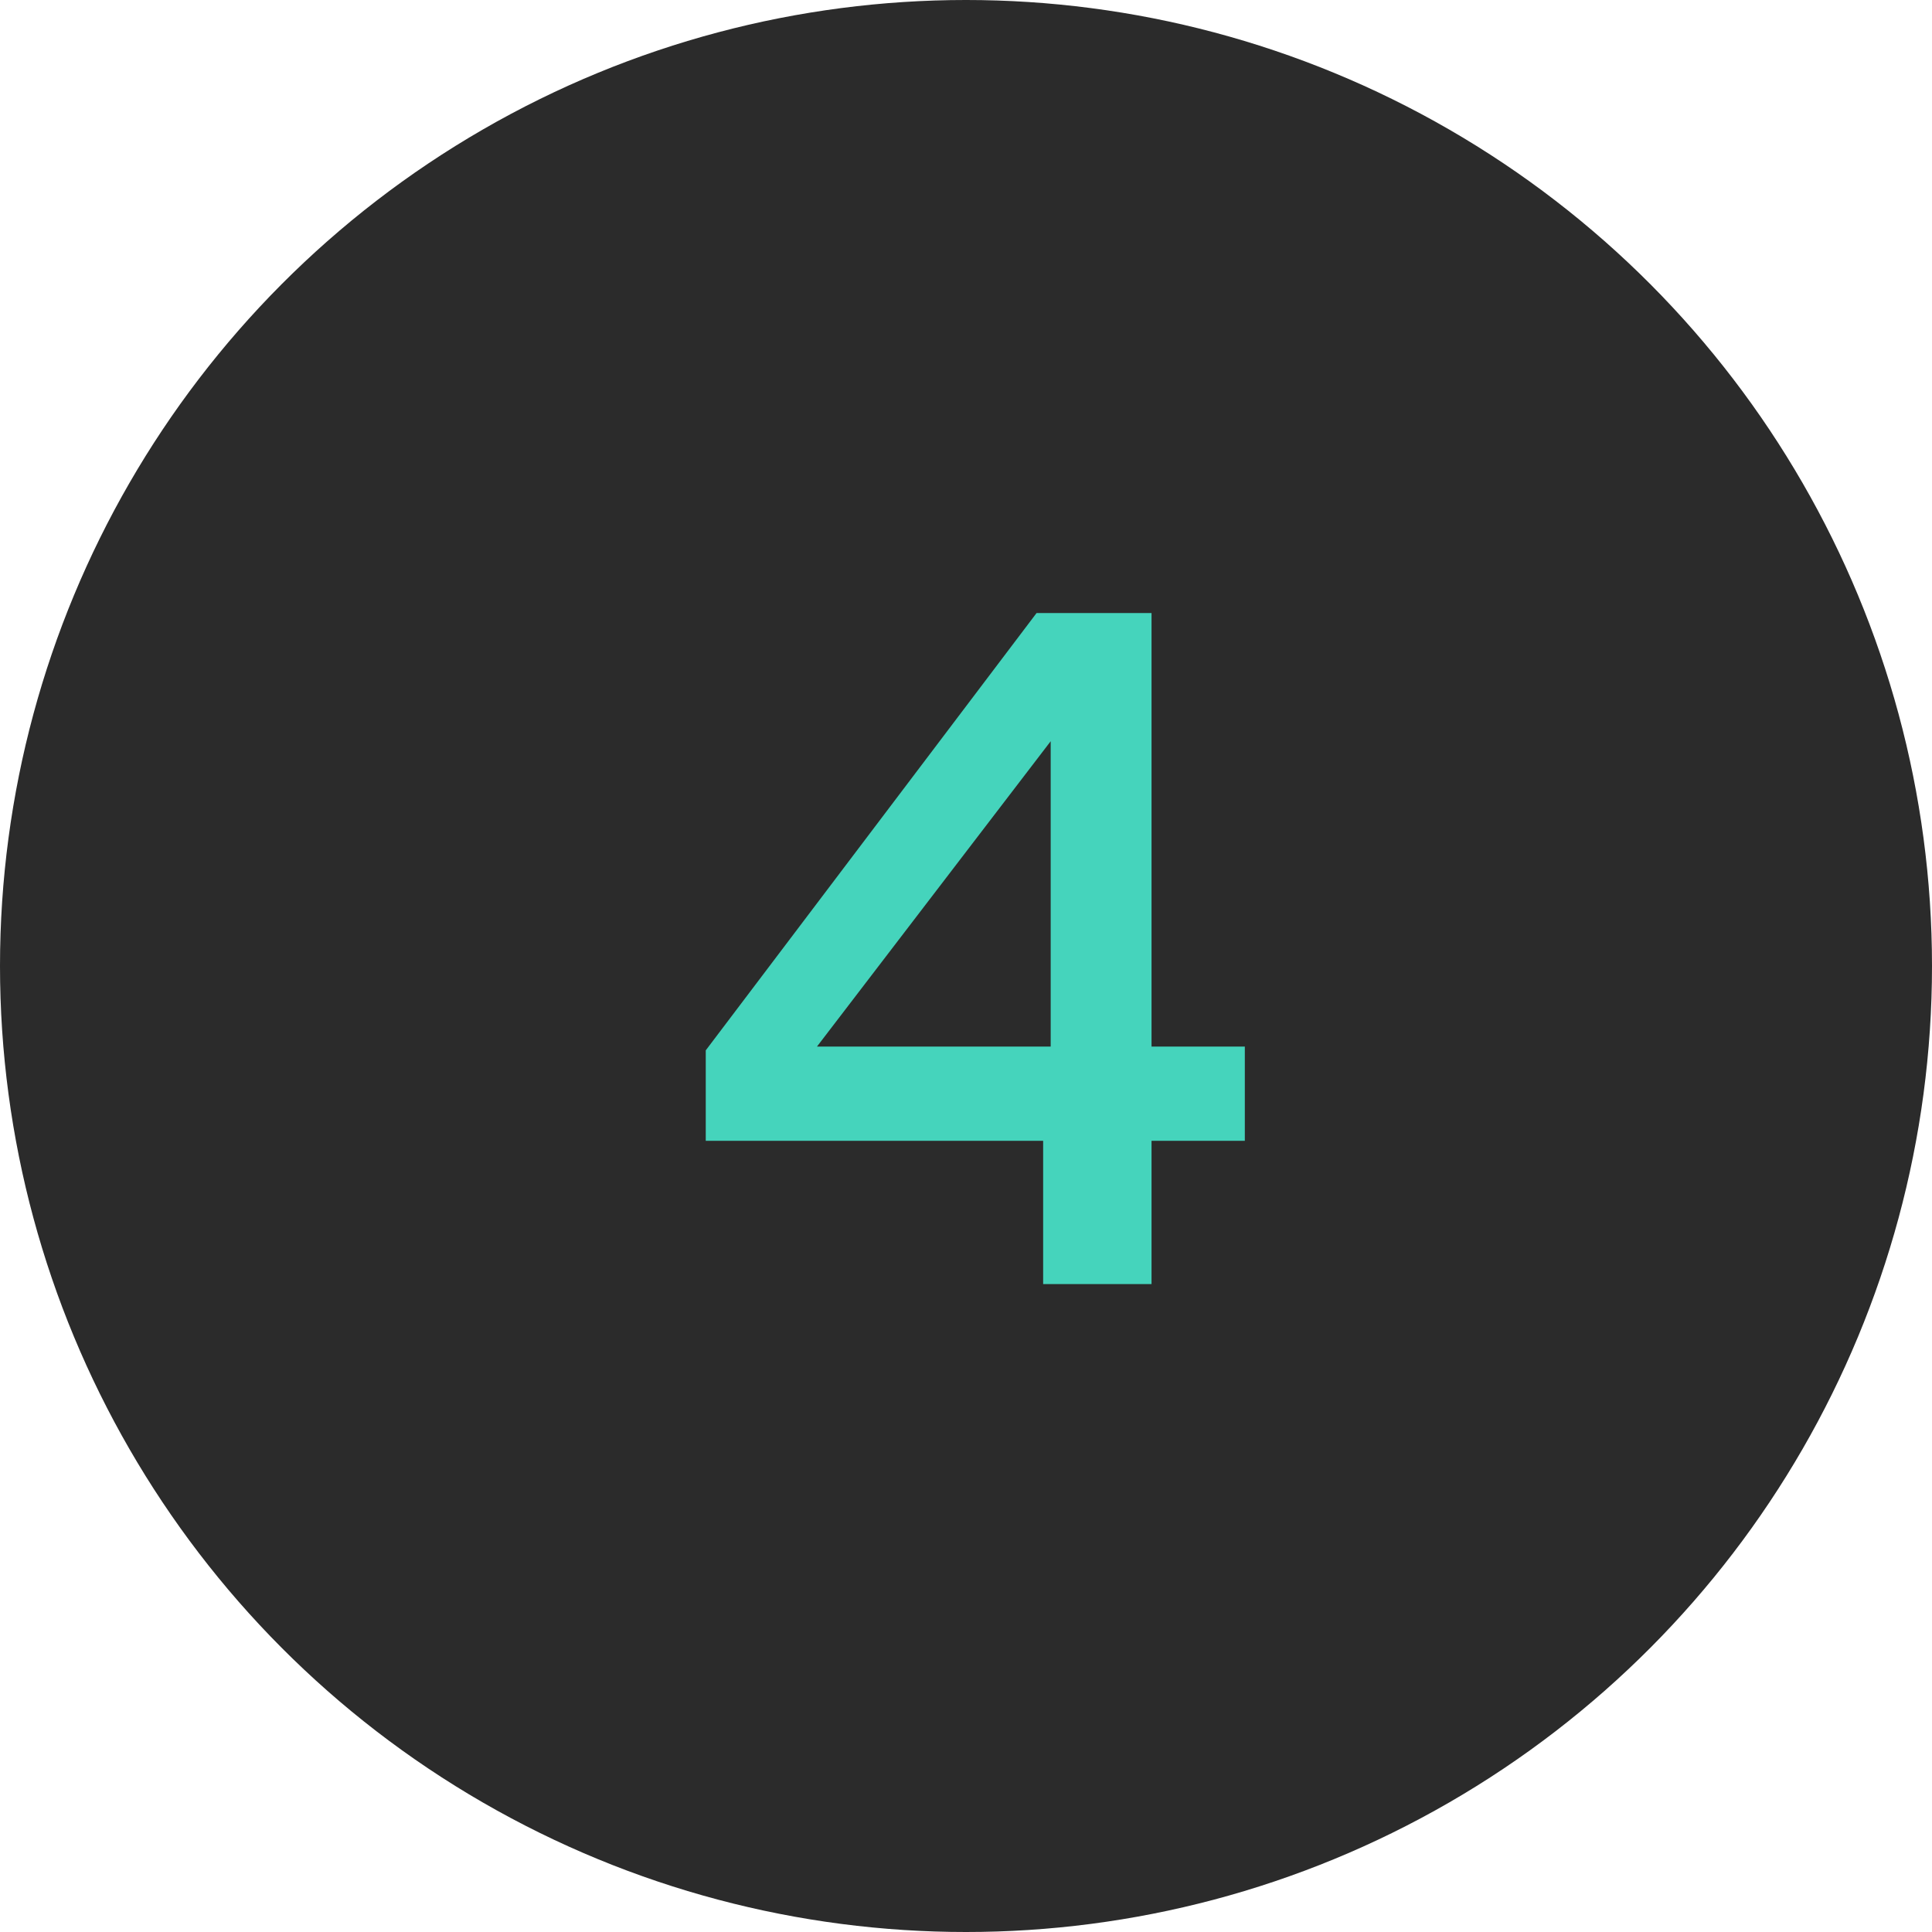
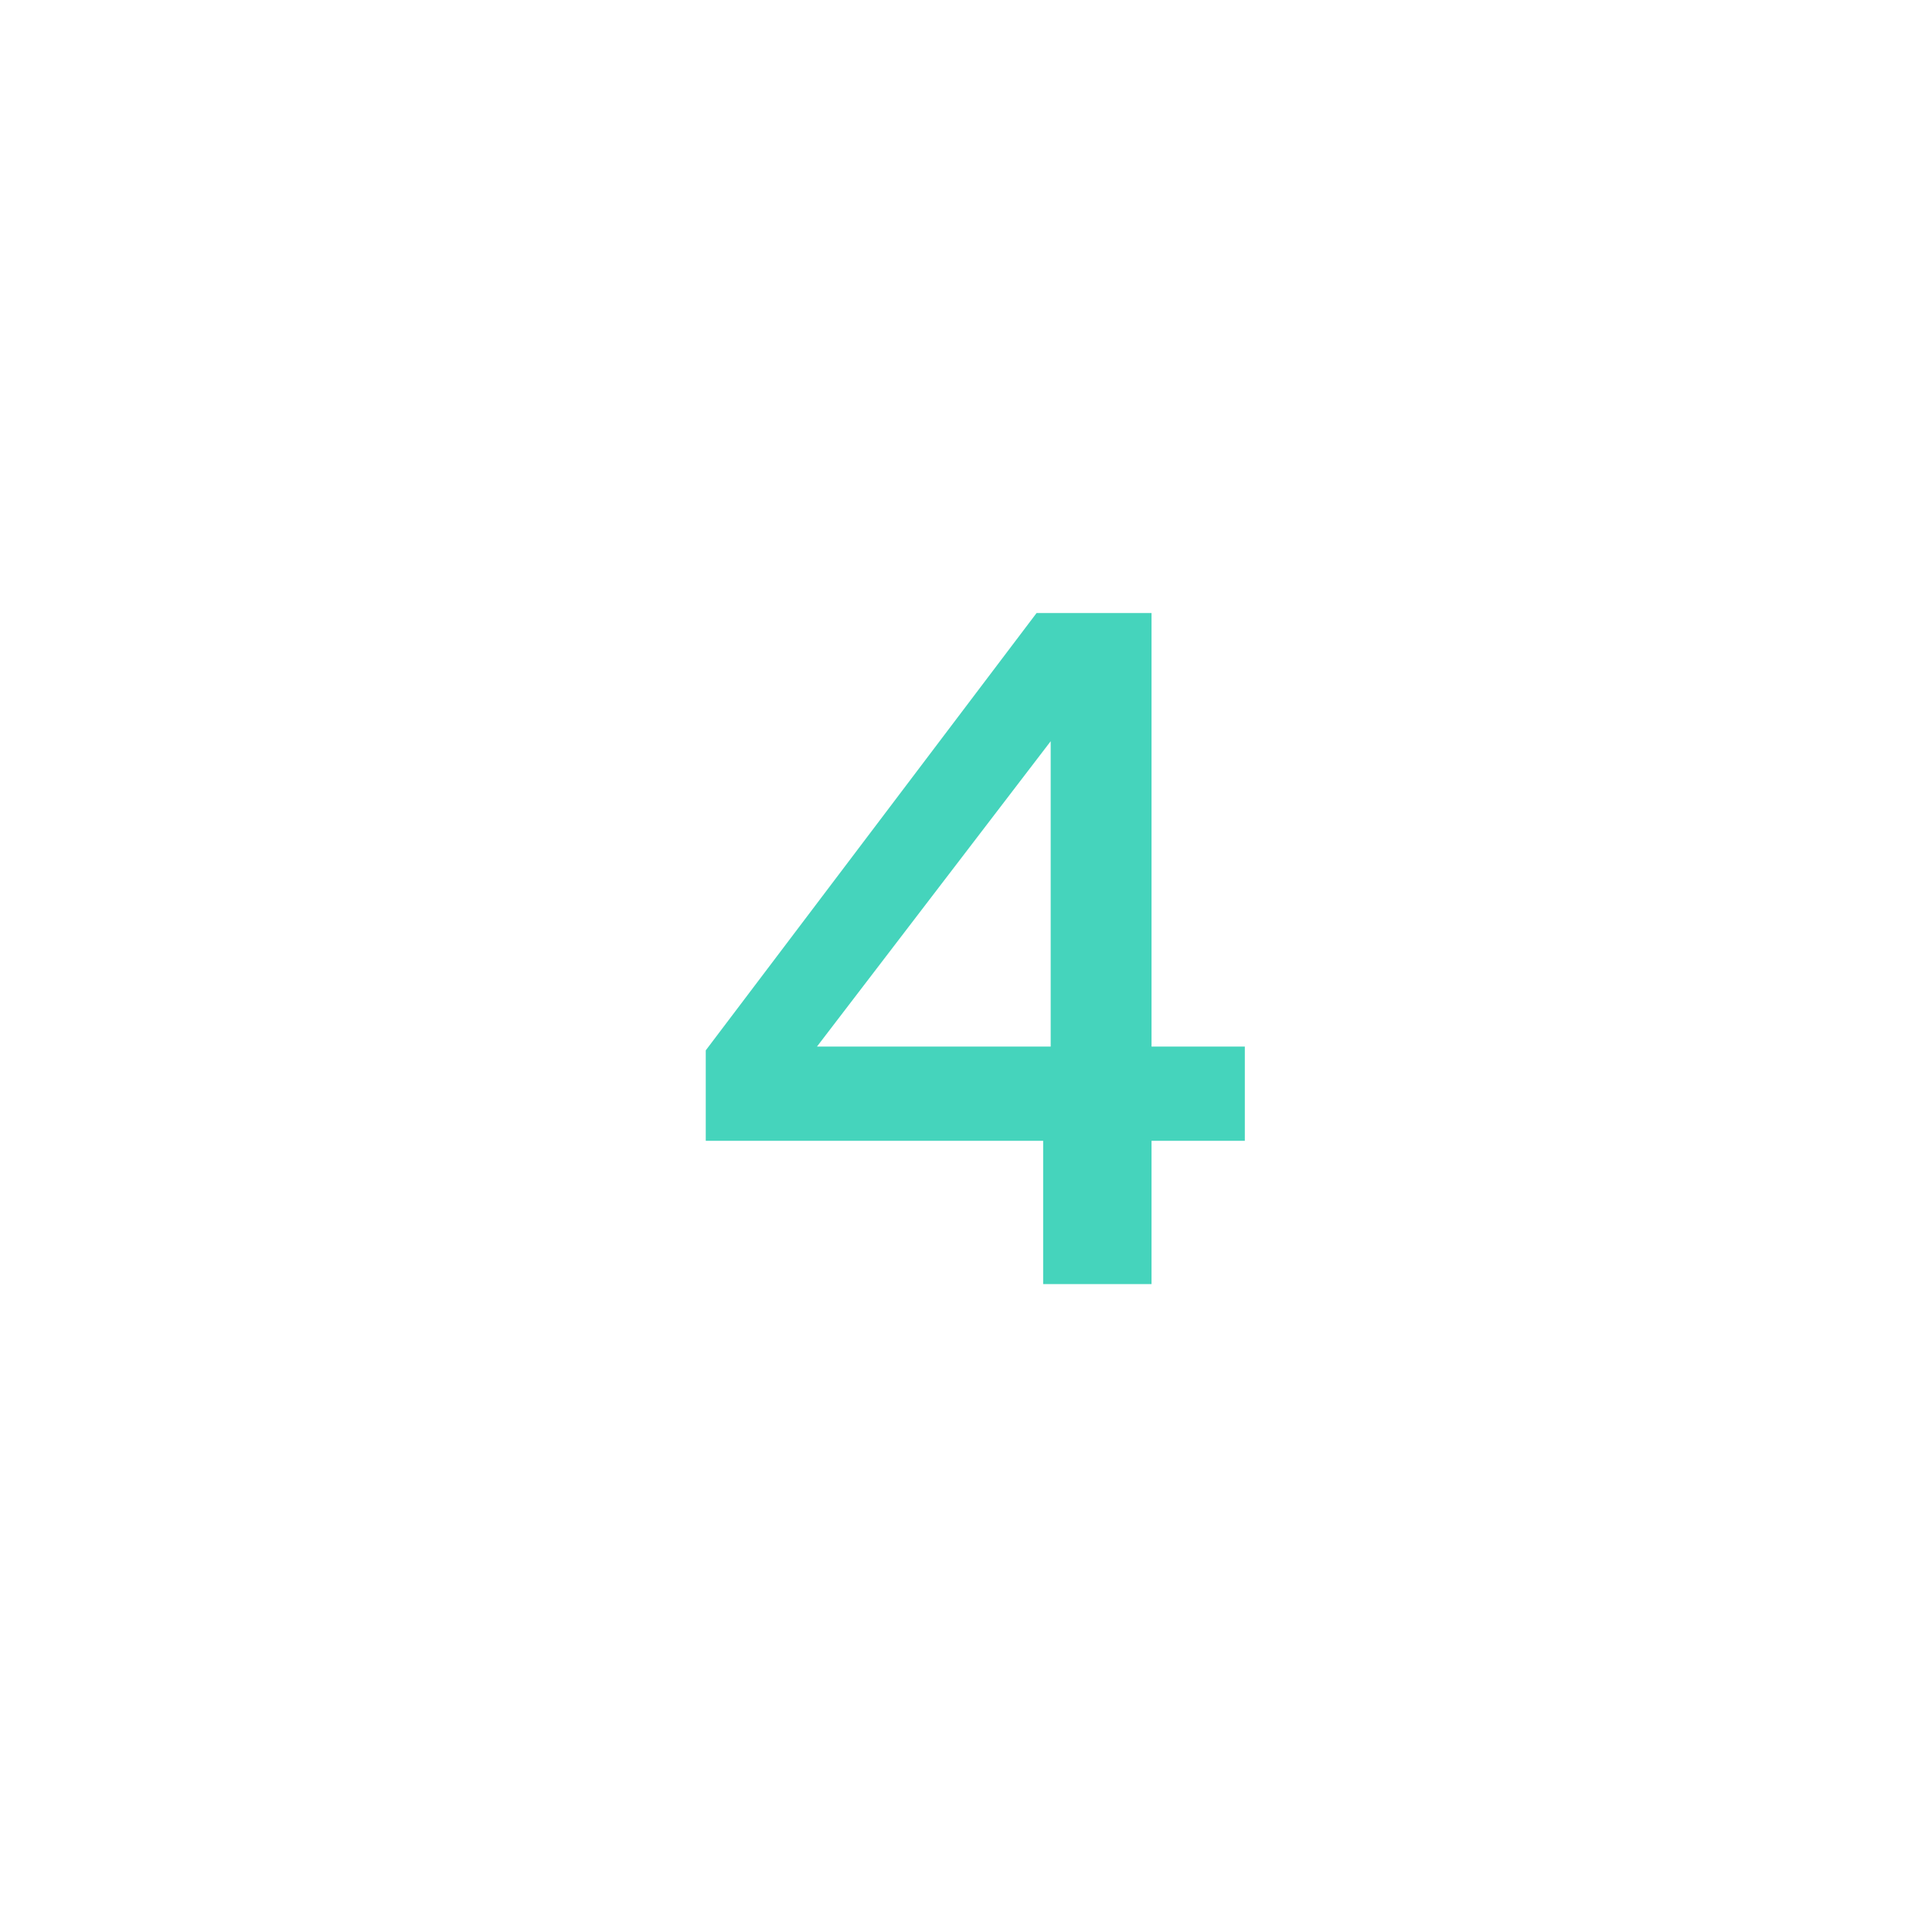
<svg xmlns="http://www.w3.org/2000/svg" width="164" height="164" viewBox="0 0 164 164" fill="none">
-   <circle cx="82" cy="82" r="82" fill="#2B2B2B" />
-   <path d="M59.909 96.84V89.16L87.989 52.04H97.749V88.84H105.669V96.84H97.749V109H88.549V96.84H59.909ZM89.189 62.92L69.349 88.84H89.189V62.92Z" fill="#45D4BC" />
+   <path d="M59.909 96.84V89.16L87.989 52.04H97.749V88.84H105.669V96.84H97.749V109H88.549V96.84ZM89.189 62.92L69.349 88.84H89.189V62.92Z" fill="#45D4BC" />
</svg>